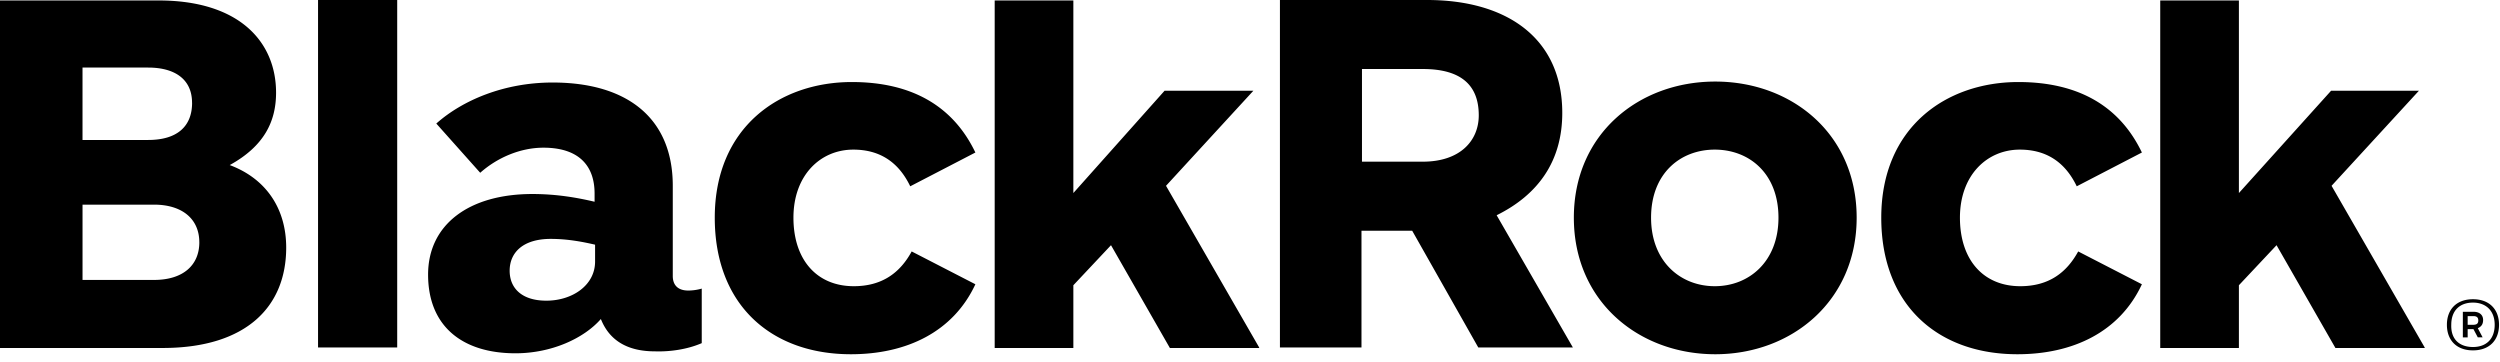
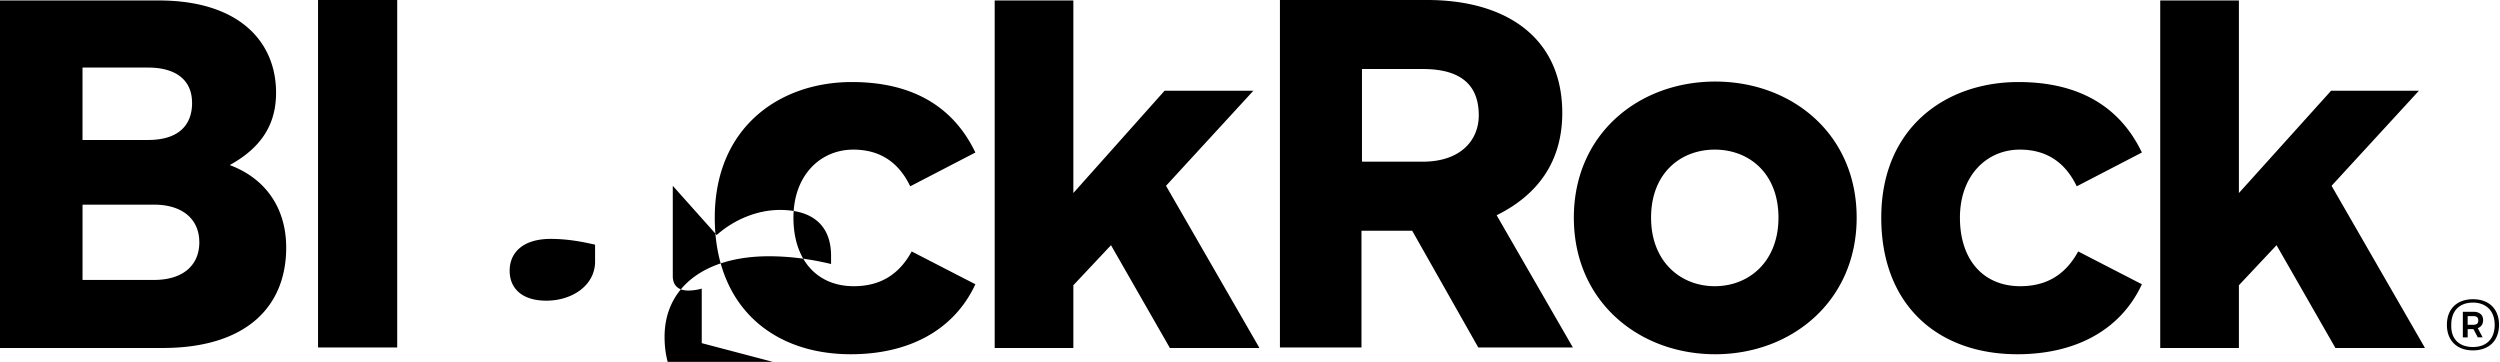
<svg xmlns="http://www.w3.org/2000/svg" width="152px" height="22px" viewBox="0 0 152 22">
-   <path fill="#000" fill-rule="nonzero" d="M19.337 21.127V0h4.813v21.127h-4.813Zm93.548-7.893c0-5.106-3.961-8.275-8.598-8.275-4.665 0-8.597 3.199-8.597 8.275 0 5.106 3.961 8.304 8.597 8.304 4.637 0 8.598-3.228 8.598-8.304Zm-4.754 0c0 2.67-1.79 4.167-3.873 4.167s-3.873-1.497-3.873-4.167c0-2.7 1.79-4.137 3.873-4.137s3.873 1.437 3.873 4.137Zm-90.73 1.82c0-2.378-1.233-4.197-3.433-5.018 2.083-1.145 2.817-2.641 2.817-4.402 0-3.081-2.23-5.634-7.219-5.605H0v21.128h9.977c5.018-.03 7.424-2.524 7.424-6.104ZM11.679 6.25c0 1.438-.91 2.26-2.67 2.26H5.017V4.108h3.99c1.614 0 2.67.704 2.67 2.142Zm.44 8.48c0 1.38-.968 2.29-2.758 2.29H5.018v-4.578H9.36c1.73 0 2.758.88 2.758 2.289Zm47.184-5.457c-1.32-2.759-3.785-4.285-7.511-4.285-4.402 0-8.334 2.759-8.334 8.246 0 5.34 3.462 8.304 8.275 8.304 3.374 0 6.22-1.35 7.57-4.255l-3.873-1.995c-.704 1.291-1.79 2.113-3.521 2.113-2.23 0-3.668-1.585-3.668-4.167s1.643-4.137 3.639-4.137c1.555 0 2.728.704 3.462 2.23l3.961-2.054Zm70.924 0c-1.32-2.759-3.785-4.285-7.512-4.285-4.401 0-8.334 2.759-8.334 8.246 0 5.34 3.463 8.304 8.275 8.304 3.375 0 6.221-1.35 7.571-4.255l-3.873-1.995c-.705 1.291-1.79 2.113-3.522 2.113-2.23 0-3.668-1.585-3.668-4.167s1.644-4.137 3.64-4.137c1.554 0 2.728.704 3.462 2.23l3.961-2.054ZM89.88 21.127l-4.02-7.1h-3.082v7.1H77.82V0h8.95c4.842 0 8.216 2.318 8.216 6.866 0 2.905-1.438 4.96-3.99 6.221l4.636 8.04H89.88ZM82.808 9.83h3.697c2.289 0 3.404-1.291 3.404-2.817 0-1.82-1.056-2.817-3.404-2.817h-3.697V9.83ZM42.666 20.863v-3.316a3.059 3.059 0 0 1-.822.118c-.616 0-.939-.323-.939-.88v-5.488c0-4.108-2.758-6.28-7.307-6.28-2.963 0-5.487 1.086-7.071 2.495l2.67 2.993c1.056-.939 2.465-1.526 3.844-1.526 2.113 0 3.11 1.057 3.11 2.788v.499c-.997-.235-2.26-.47-3.785-.47-3.844 0-6.338 1.849-6.338 4.9 0 3.14 2.083 4.784 5.311 4.784 2.2 0 4.167-.91 5.194-2.084.616 1.555 1.966 1.966 3.286 1.966.91.03 1.966-.117 2.847-.499Zm-6.485-4.959c0 1.438-1.38 2.377-2.964 2.377-1.497 0-2.23-.763-2.23-1.82 0-1.114.821-1.936 2.494-1.936 1.027 0 1.937.176 2.7.352v1.027Zm111.241 5.223-5.663-9.83 5.311-5.78h-5.34l-5.605 6.22V.03h-4.783v21.128h4.783v-3.815l2.289-2.435 3.58 6.25h5.428v-.03Zm-70.864 0-5.664-9.83 5.311-5.78h-5.399l-5.546 6.22V.03h-4.783v21.128h4.783v-3.815l2.289-2.435 3.58 6.25h5.429v-.03Zm73.799-2.934c.997 0 1.584.616 1.584 1.555 0 .94-.587 1.555-1.584 1.555-.998 0-1.585-.616-1.585-1.555s.587-1.555 1.585-1.555Zm0 2.905c.792 0 1.32-.47 1.32-1.35 0-.88-.557-1.35-1.32-1.35-.793 0-1.32.47-1.32 1.35-.03.91.527 1.35 1.32 1.35Zm-.616-2.142h.645c.382 0 .587.205.587.499 0 .264-.117.41-.323.499l.294.557h-.294l-.264-.499h-.352v.5h-.293v-1.556Zm.293.235v.557h.323c.205 0 .323-.058.323-.264 0-.176-.088-.264-.294-.264h-.352v-.03Z" />
+   <path fill="#000" fill-rule="nonzero" d="M19.337 21.127V0h4.813v21.127h-4.813Zm93.548-7.893c0-5.106-3.961-8.275-8.598-8.275-4.665 0-8.597 3.199-8.597 8.275 0 5.106 3.961 8.304 8.597 8.304 4.637 0 8.598-3.228 8.598-8.304Zm-4.754 0c0 2.67-1.79 4.167-3.873 4.167s-3.873-1.497-3.873-4.167c0-2.7 1.79-4.137 3.873-4.137s3.873 1.437 3.873 4.137Zm-90.73 1.82c0-2.378-1.233-4.197-3.433-5.018 2.083-1.145 2.817-2.641 2.817-4.402 0-3.081-2.23-5.634-7.219-5.605H0v21.128h9.977c5.018-.03 7.424-2.524 7.424-6.104ZM11.679 6.25c0 1.438-.91 2.26-2.67 2.26H5.017V4.108h3.99c1.614 0 2.67.704 2.67 2.142Zm.44 8.48c0 1.38-.968 2.29-2.758 2.29H5.018v-4.578H9.36c1.73 0 2.758.88 2.758 2.289Zm47.184-5.457c-1.32-2.759-3.785-4.285-7.511-4.285-4.402 0-8.334 2.759-8.334 8.246 0 5.34 3.462 8.304 8.275 8.304 3.374 0 6.22-1.35 7.57-4.255l-3.873-1.995c-.704 1.291-1.79 2.113-3.521 2.113-2.23 0-3.668-1.585-3.668-4.167s1.643-4.137 3.639-4.137c1.555 0 2.728.704 3.462 2.23l3.961-2.054Zm70.924 0c-1.32-2.759-3.785-4.285-7.512-4.285-4.401 0-8.334 2.759-8.334 8.246 0 5.34 3.463 8.304 8.275 8.304 3.375 0 6.221-1.35 7.571-4.255l-3.873-1.995c-.705 1.291-1.79 2.113-3.522 2.113-2.23 0-3.668-1.585-3.668-4.167s1.644-4.137 3.64-4.137c1.554 0 2.728.704 3.462 2.23l3.961-2.054ZM89.88 21.127l-4.02-7.1h-3.082v7.1H77.82V0h8.95c4.842 0 8.216 2.318 8.216 6.866 0 2.905-1.438 4.96-3.99 6.221l4.636 8.04H89.88ZM82.808 9.83h3.697c2.289 0 3.404-1.291 3.404-2.817 0-1.82-1.056-2.817-3.404-2.817h-3.697V9.83ZM42.666 20.863v-3.316a3.059 3.059 0 0 1-.822.118c-.616 0-.939-.323-.939-.88v-5.488l2.67 2.993c1.056-.939 2.465-1.526 3.844-1.526 2.113 0 3.11 1.057 3.11 2.788v.499c-.997-.235-2.26-.47-3.785-.47-3.844 0-6.338 1.849-6.338 4.9 0 3.14 2.083 4.784 5.311 4.784 2.2 0 4.167-.91 5.194-2.084.616 1.555 1.966 1.966 3.286 1.966.91.03 1.966-.117 2.847-.499Zm-6.485-4.959c0 1.438-1.38 2.377-2.964 2.377-1.497 0-2.23-.763-2.23-1.82 0-1.114.821-1.936 2.494-1.936 1.027 0 1.937.176 2.7.352v1.027Zm111.241 5.223-5.663-9.83 5.311-5.78h-5.34l-5.605 6.22V.03h-4.783v21.128h4.783v-3.815l2.289-2.435 3.58 6.25h5.428v-.03Zm-70.864 0-5.664-9.83 5.311-5.78h-5.399l-5.546 6.22V.03h-4.783v21.128h4.783v-3.815l2.289-2.435 3.58 6.25h5.429v-.03Zm73.799-2.934c.997 0 1.584.616 1.584 1.555 0 .94-.587 1.555-1.584 1.555-.998 0-1.585-.616-1.585-1.555s.587-1.555 1.585-1.555Zm0 2.905c.792 0 1.32-.47 1.32-1.35 0-.88-.557-1.35-1.32-1.35-.793 0-1.32.47-1.32 1.35-.03.91.527 1.35 1.32 1.35Zm-.616-2.142h.645c.382 0 .587.205.587.499 0 .264-.117.41-.323.499l.294.557h-.294l-.264-.499h-.352v.5h-.293v-1.556Zm.293.235v.557h.323c.205 0 .323-.058.323-.264 0-.176-.088-.264-.294-.264h-.352v-.03Z" />
</svg>